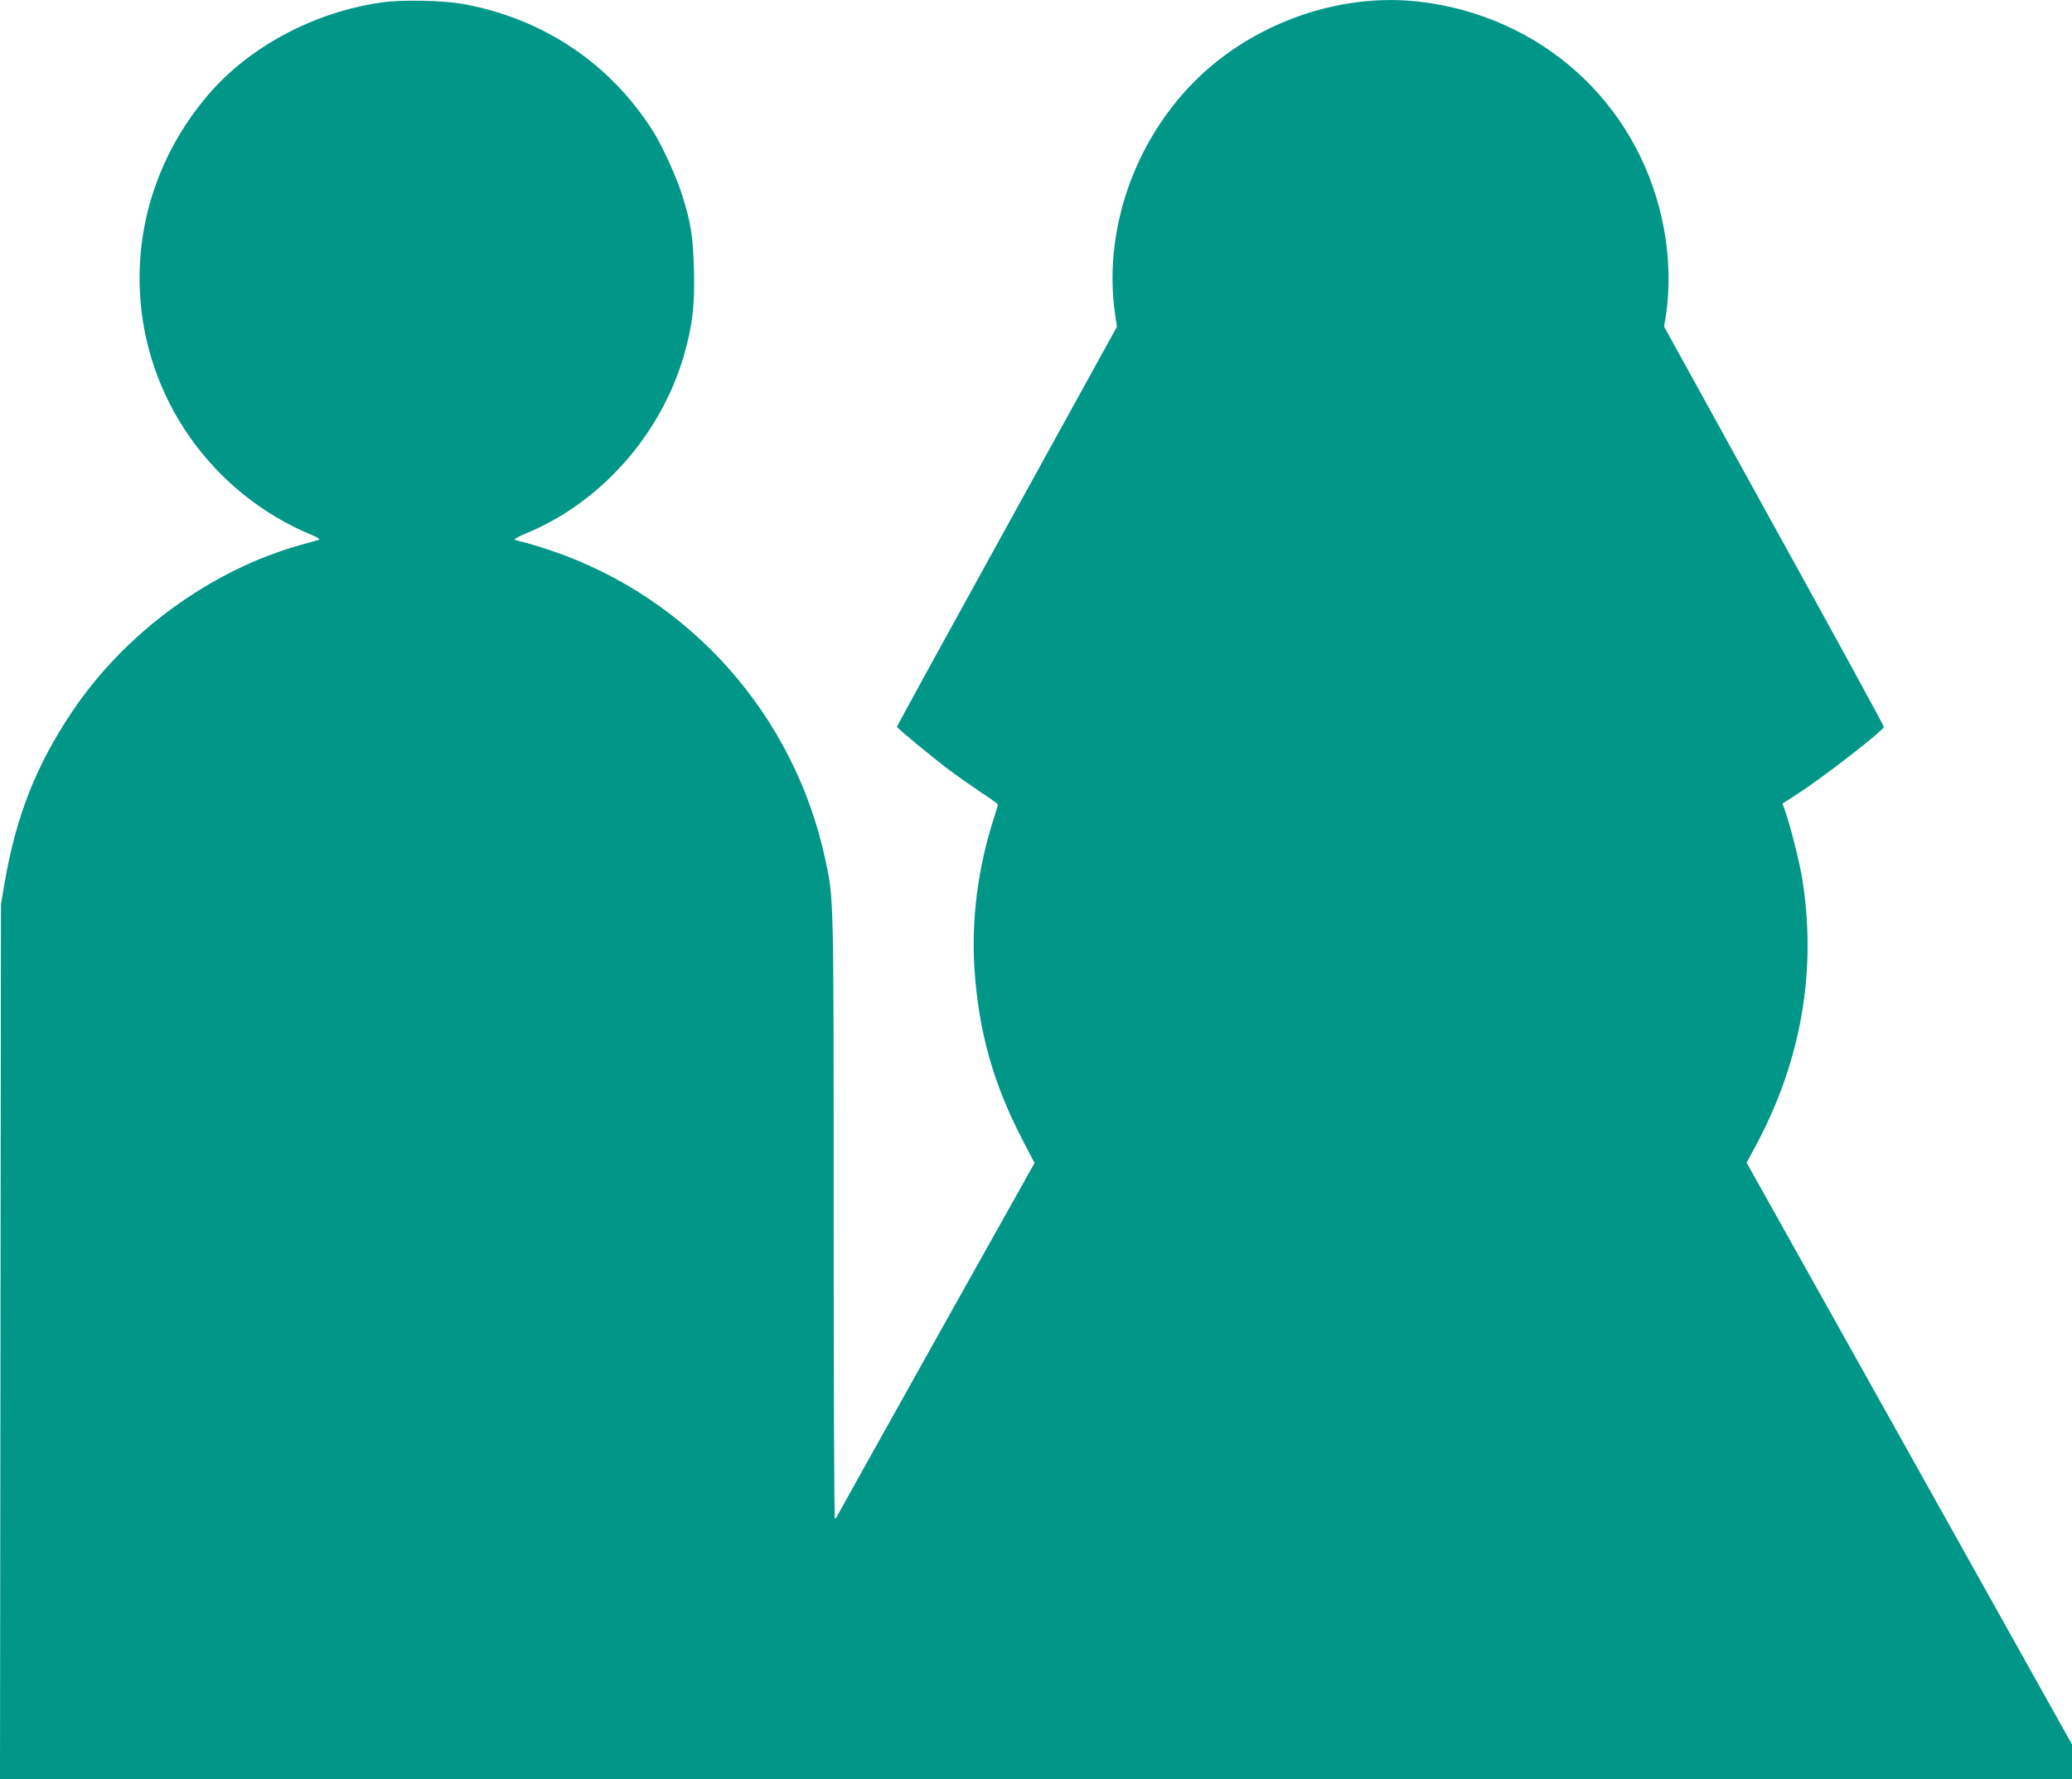
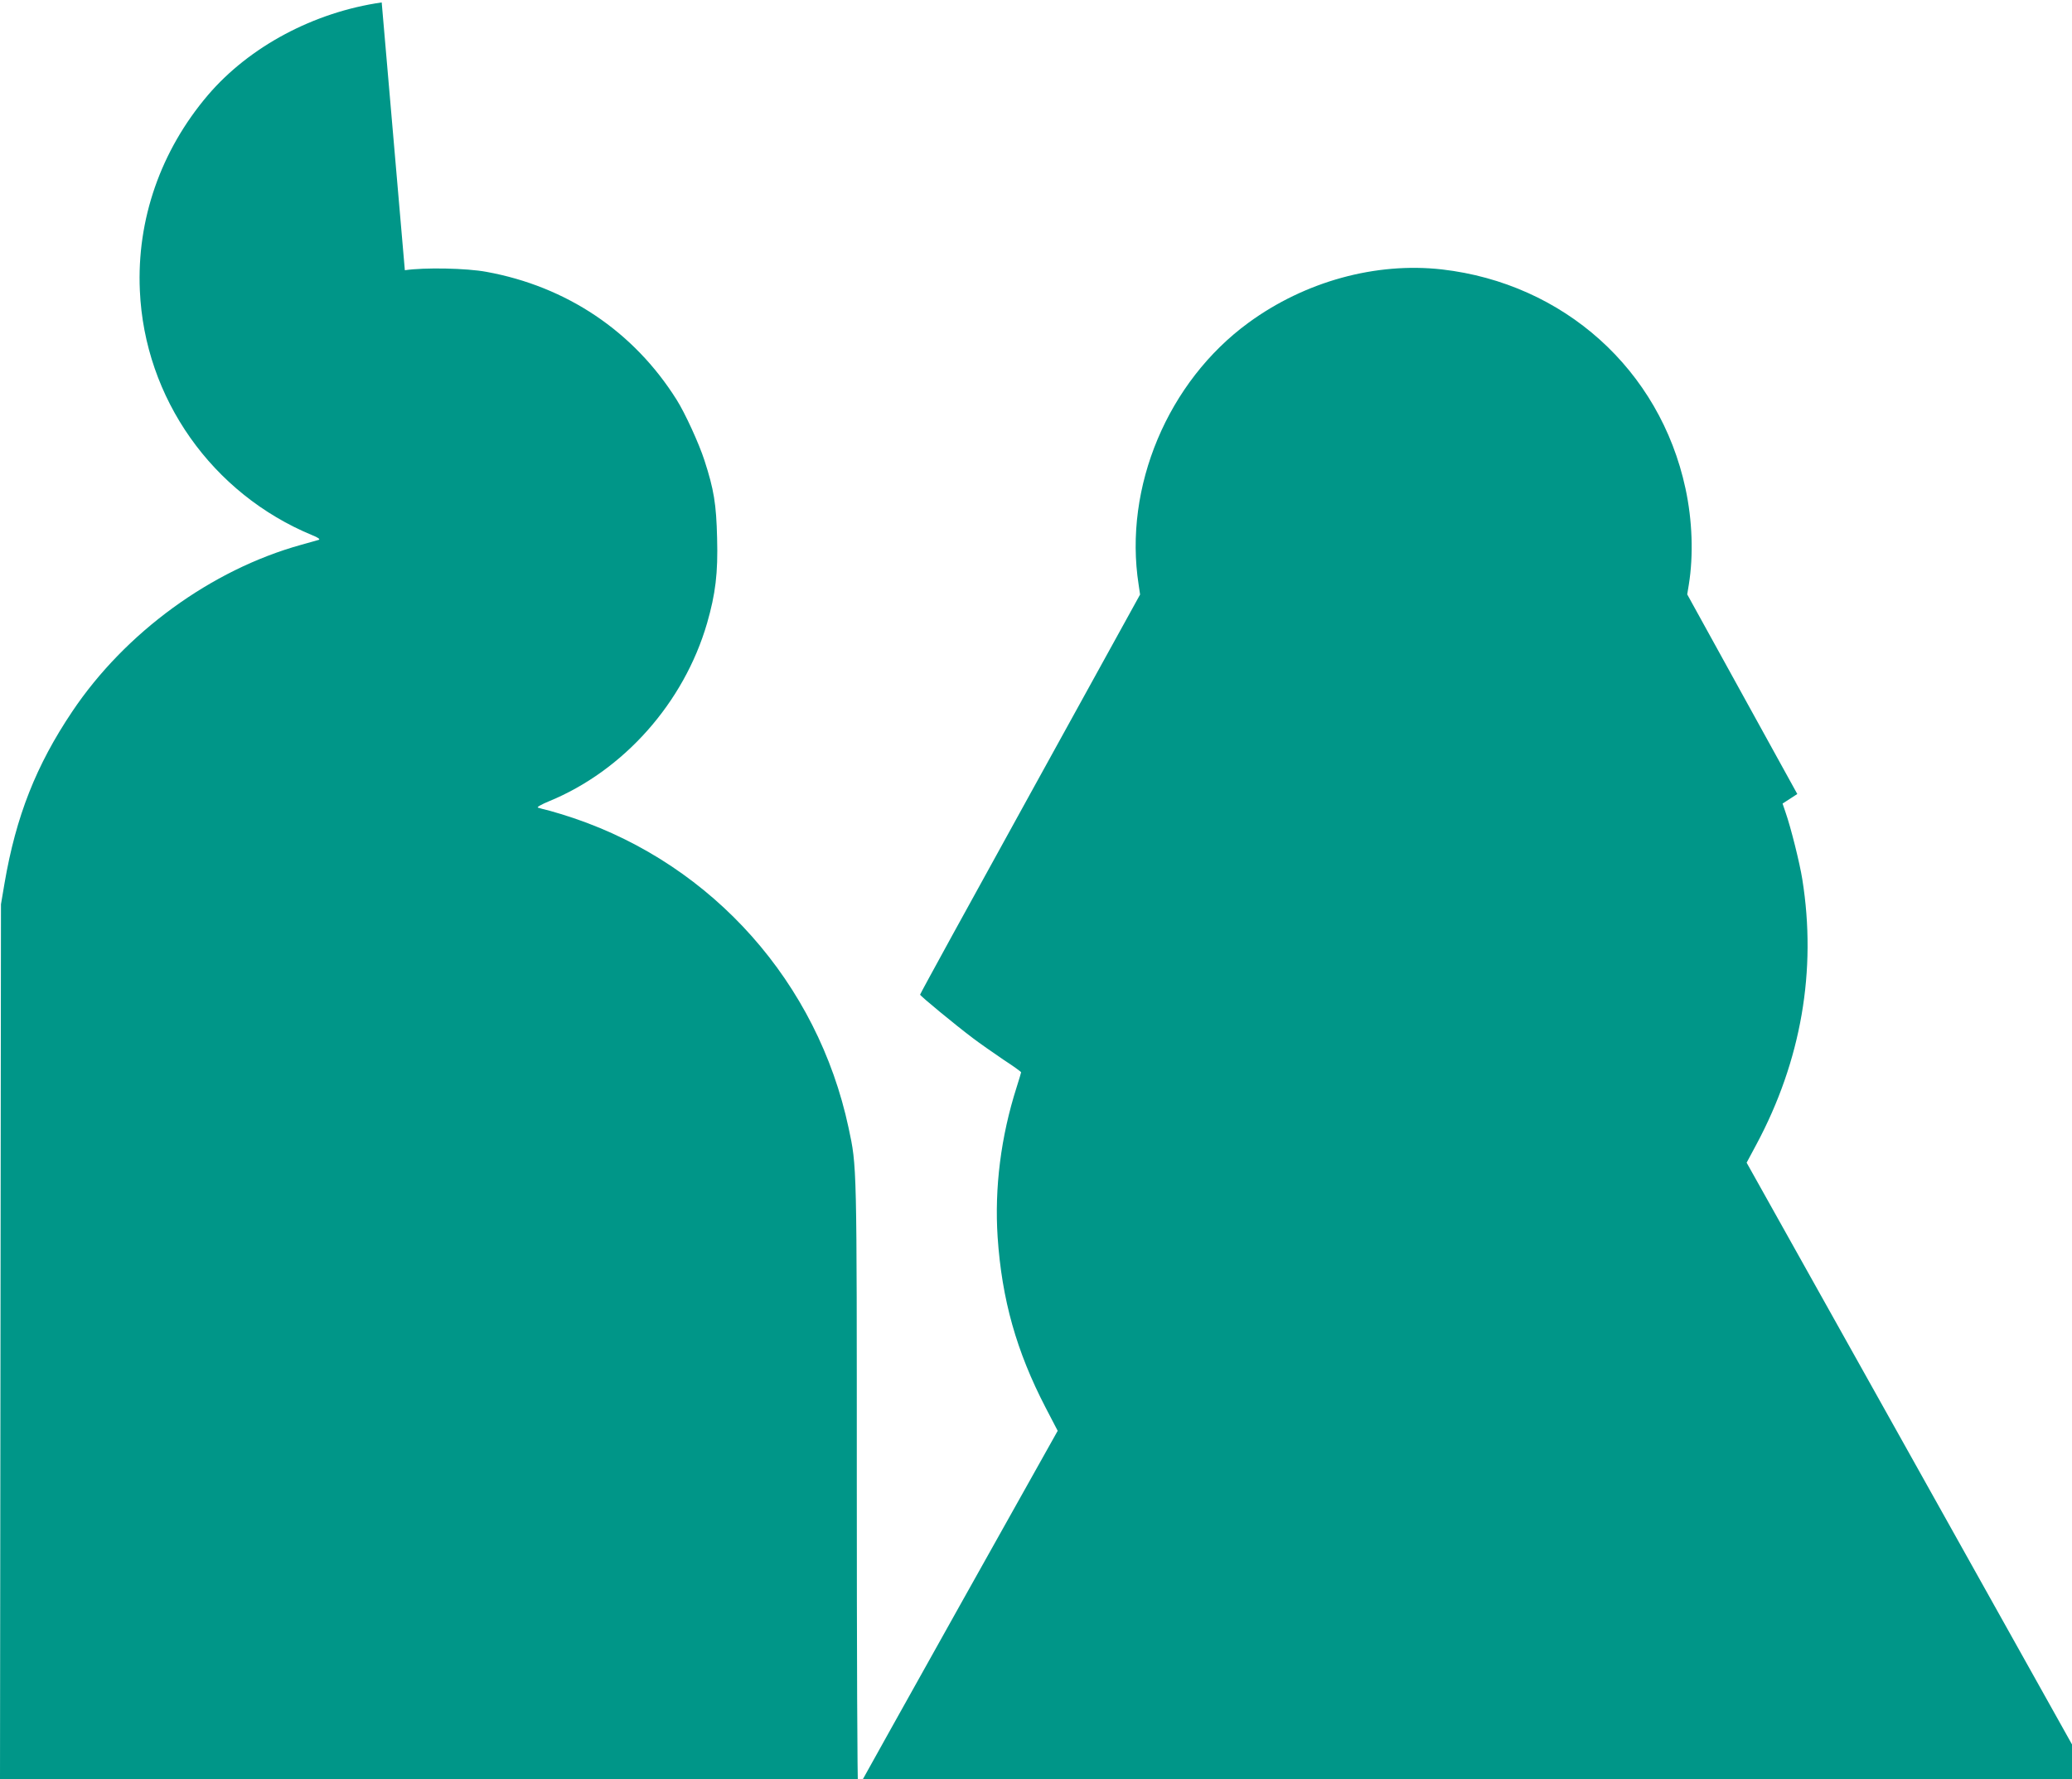
<svg xmlns="http://www.w3.org/2000/svg" version="1.0" width="1280pt" height="1099pt" viewBox="0 0 1280 1099" preserveAspectRatio="xMidYMid meet">
  <g transform="translate(0,1099) scale(0.1,-0.1)" fill="#009688" stroke="none">
-     <path d="M2358 10975 c-419 -60 -818 -273 -1074 -573 -291 -342 -440 -768 -420 -1207 29 -664 446 -1255 1066 -1511 33 -13 49 -24 40 -28 -8 -2 -58 -17 -110 -31 -555 -154 -1087 -542 -1414 -1030 -223 -332 -347 -646 -418 -1060 l-22 -130 -3 -2702 -3 -2703 6400 0 6400 0 0 108 0 108 -1005 1797 -1005 1796 60 112 c277 517 374 1075 284 1638 -16 101 -71 321 -103 412 l-19 56 91 59 c152 97 524 385 535 414 2 4 -303 562 -678 1240 l-680 1233 10 61 c29 180 22 396 -21 594 -158 733 -751 1265 -1504 1352 -409 46 -846 -74 -1195 -329 -499 -364 -773 -1016 -679 -1618 l9 -61 -680 -1233 c-374 -677 -680 -1235 -679 -1238 0 -8 219 -188 325 -268 45 -34 131 -94 190 -134 60 -39 109 -74 109 -78 0 -3 -13 -45 -28 -93 -97 -304 -137 -621 -117 -925 26 -385 116 -705 296 -1052 l75 -144 -603 -1076 c-331 -592 -607 -1086 -613 -1098 -5 -13 -13 -23 -17 -23 -5 0 -8 838 -8 1863 0 2003 1 1962 -51 2206 -191 894 -835 1620 -1698 1912 -47 16 -113 36 -146 45 -33 8 -67 17 -75 20 -8 3 22 20 68 39 461 189 834 608 977 1100 52 181 68 309 62 525 -5 212 -20 301 -78 480 -33 103 -121 295 -172 375 -265 422 -680 700 -1175 790 -123 23 -383 28 -504 10z" />
+     <path d="M2358 10975 c-419 -60 -818 -273 -1074 -573 -291 -342 -440 -768 -420 -1207 29 -664 446 -1255 1066 -1511 33 -13 49 -24 40 -28 -8 -2 -58 -17 -110 -31 -555 -154 -1087 -542 -1414 -1030 -223 -332 -347 -646 -418 -1060 l-22 -130 -3 -2702 -3 -2703 6400 0 6400 0 0 108 0 108 -1005 1797 -1005 1796 60 112 c277 517 374 1075 284 1638 -16 101 -71 321 -103 412 l-19 56 91 59 l-680 1233 10 61 c29 180 22 396 -21 594 -158 733 -751 1265 -1504 1352 -409 46 -846 -74 -1195 -329 -499 -364 -773 -1016 -679 -1618 l9 -61 -680 -1233 c-374 -677 -680 -1235 -679 -1238 0 -8 219 -188 325 -268 45 -34 131 -94 190 -134 60 -39 109 -74 109 -78 0 -3 -13 -45 -28 -93 -97 -304 -137 -621 -117 -925 26 -385 116 -705 296 -1052 l75 -144 -603 -1076 c-331 -592 -607 -1086 -613 -1098 -5 -13 -13 -23 -17 -23 -5 0 -8 838 -8 1863 0 2003 1 1962 -51 2206 -191 894 -835 1620 -1698 1912 -47 16 -113 36 -146 45 -33 8 -67 17 -75 20 -8 3 22 20 68 39 461 189 834 608 977 1100 52 181 68 309 62 525 -5 212 -20 301 -78 480 -33 103 -121 295 -172 375 -265 422 -680 700 -1175 790 -123 23 -383 28 -504 10z" />
  </g>
</svg>